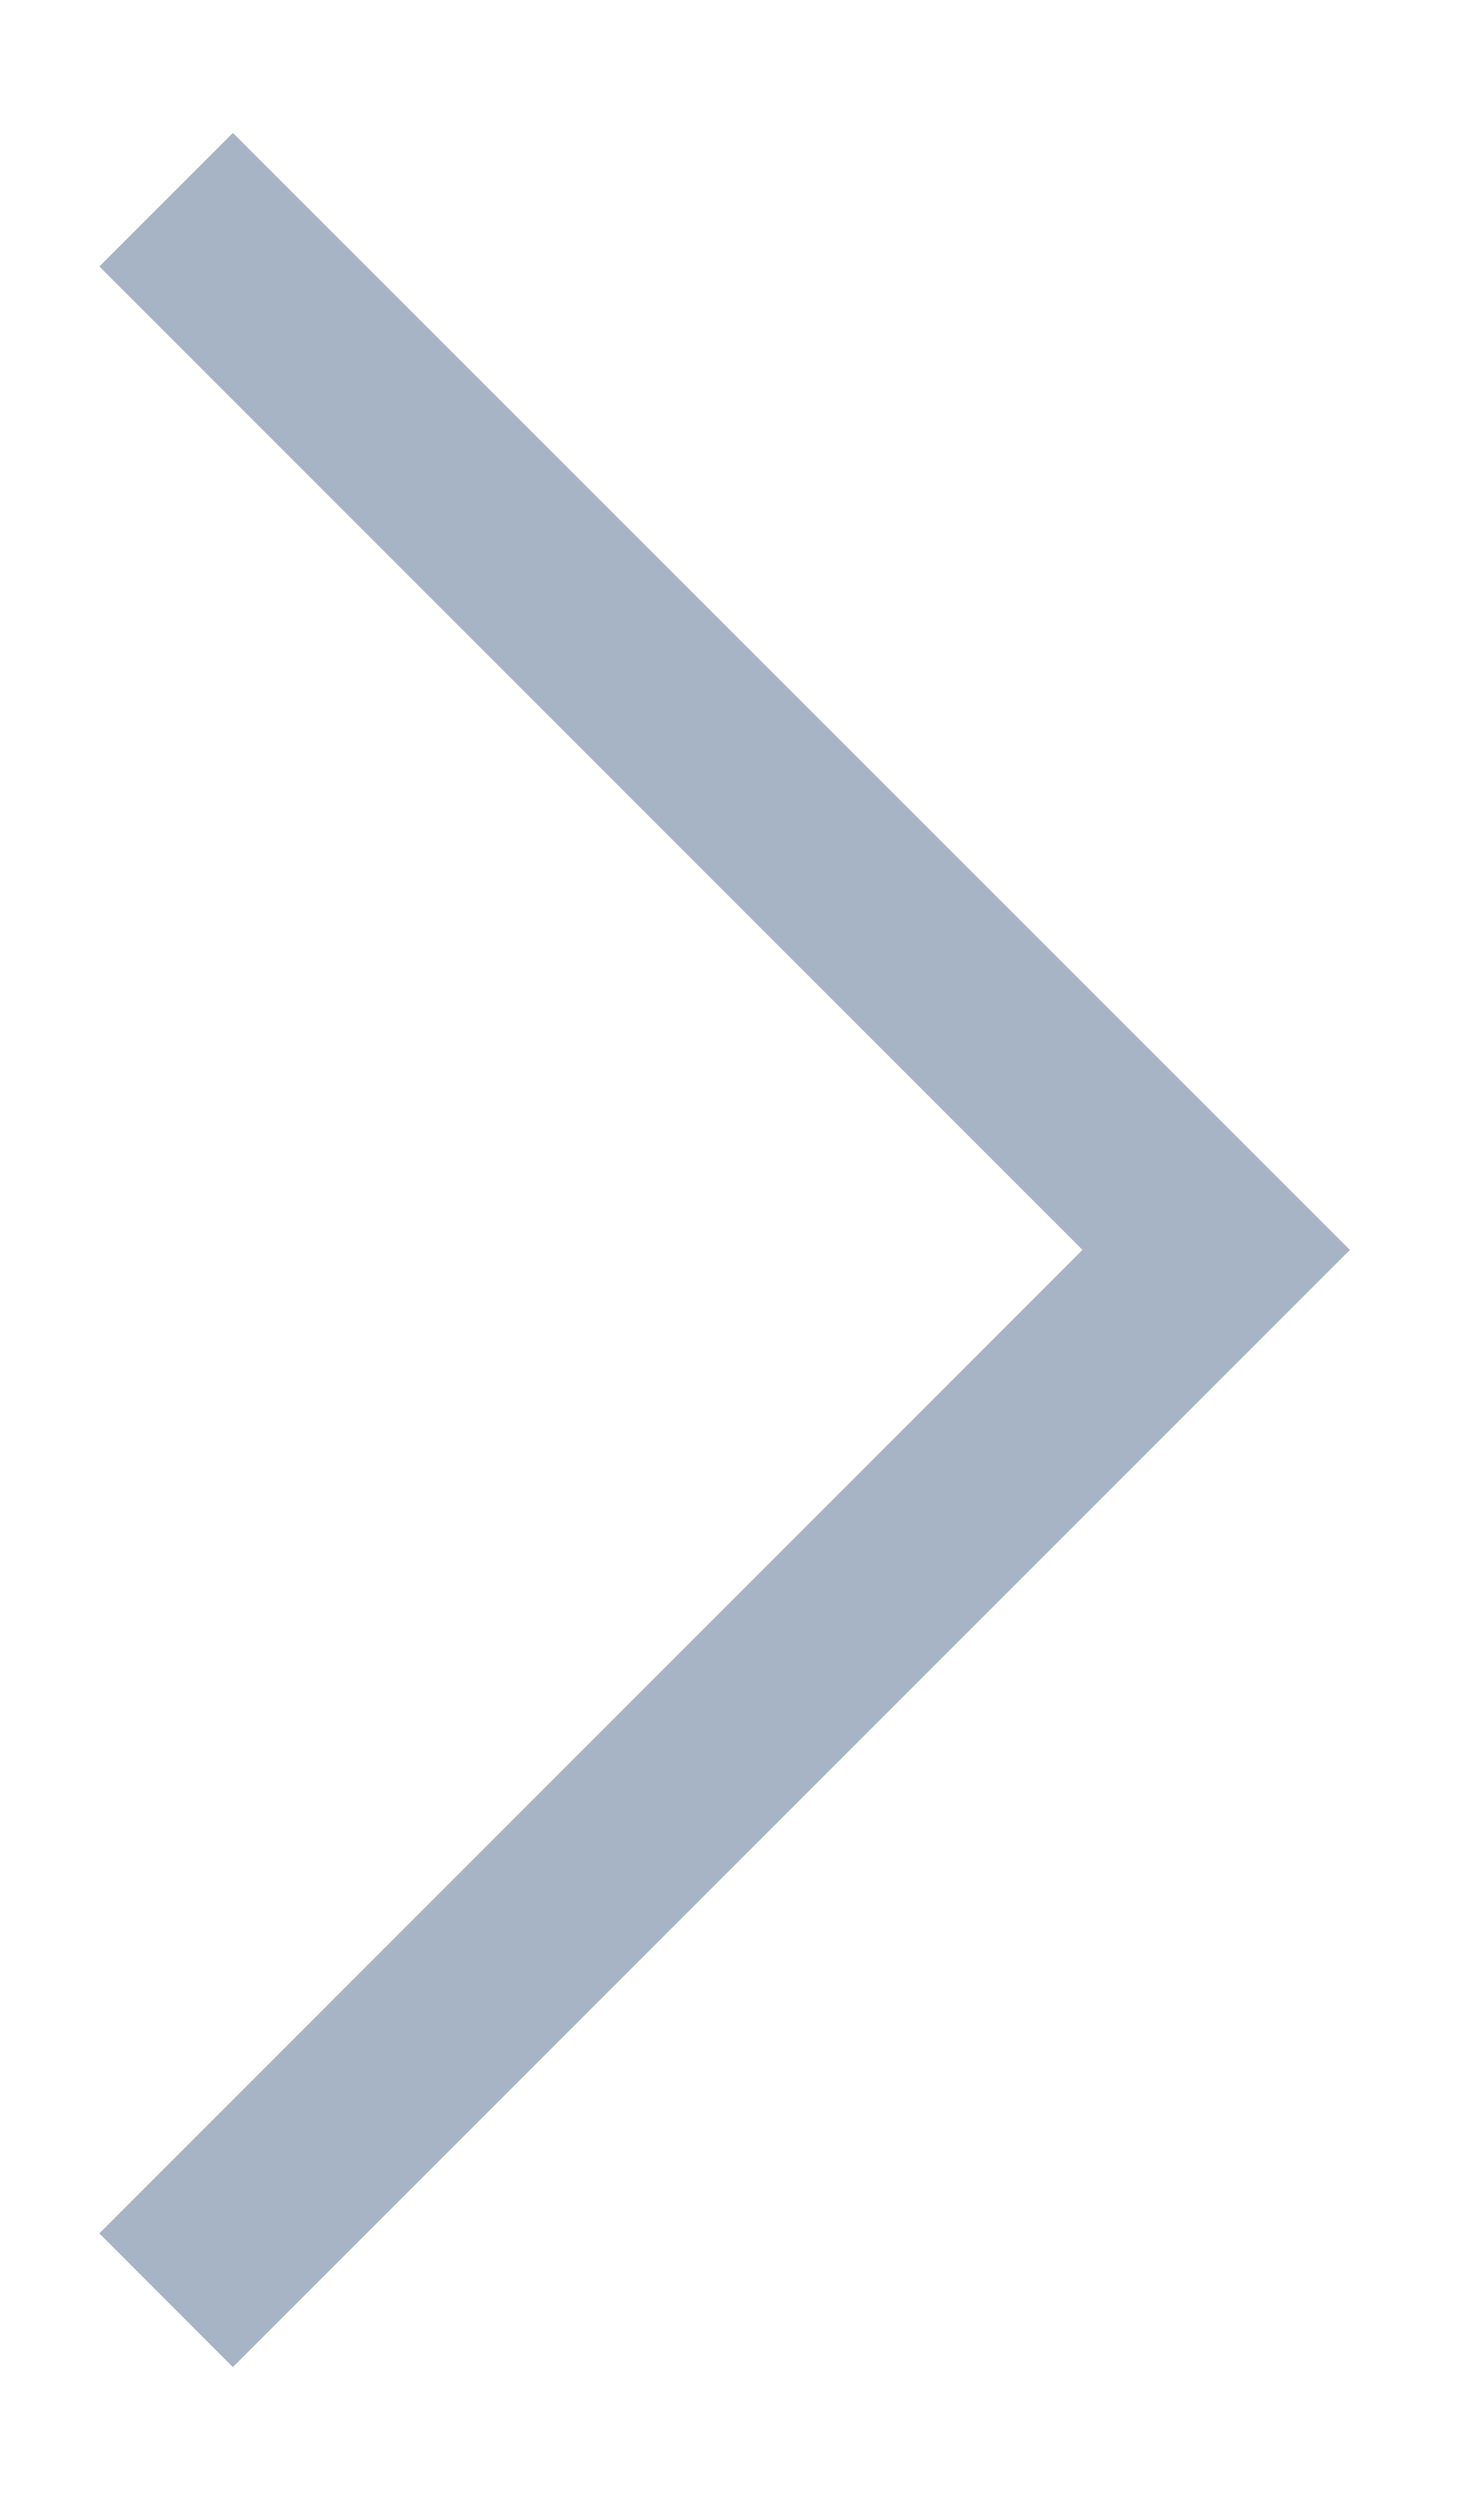
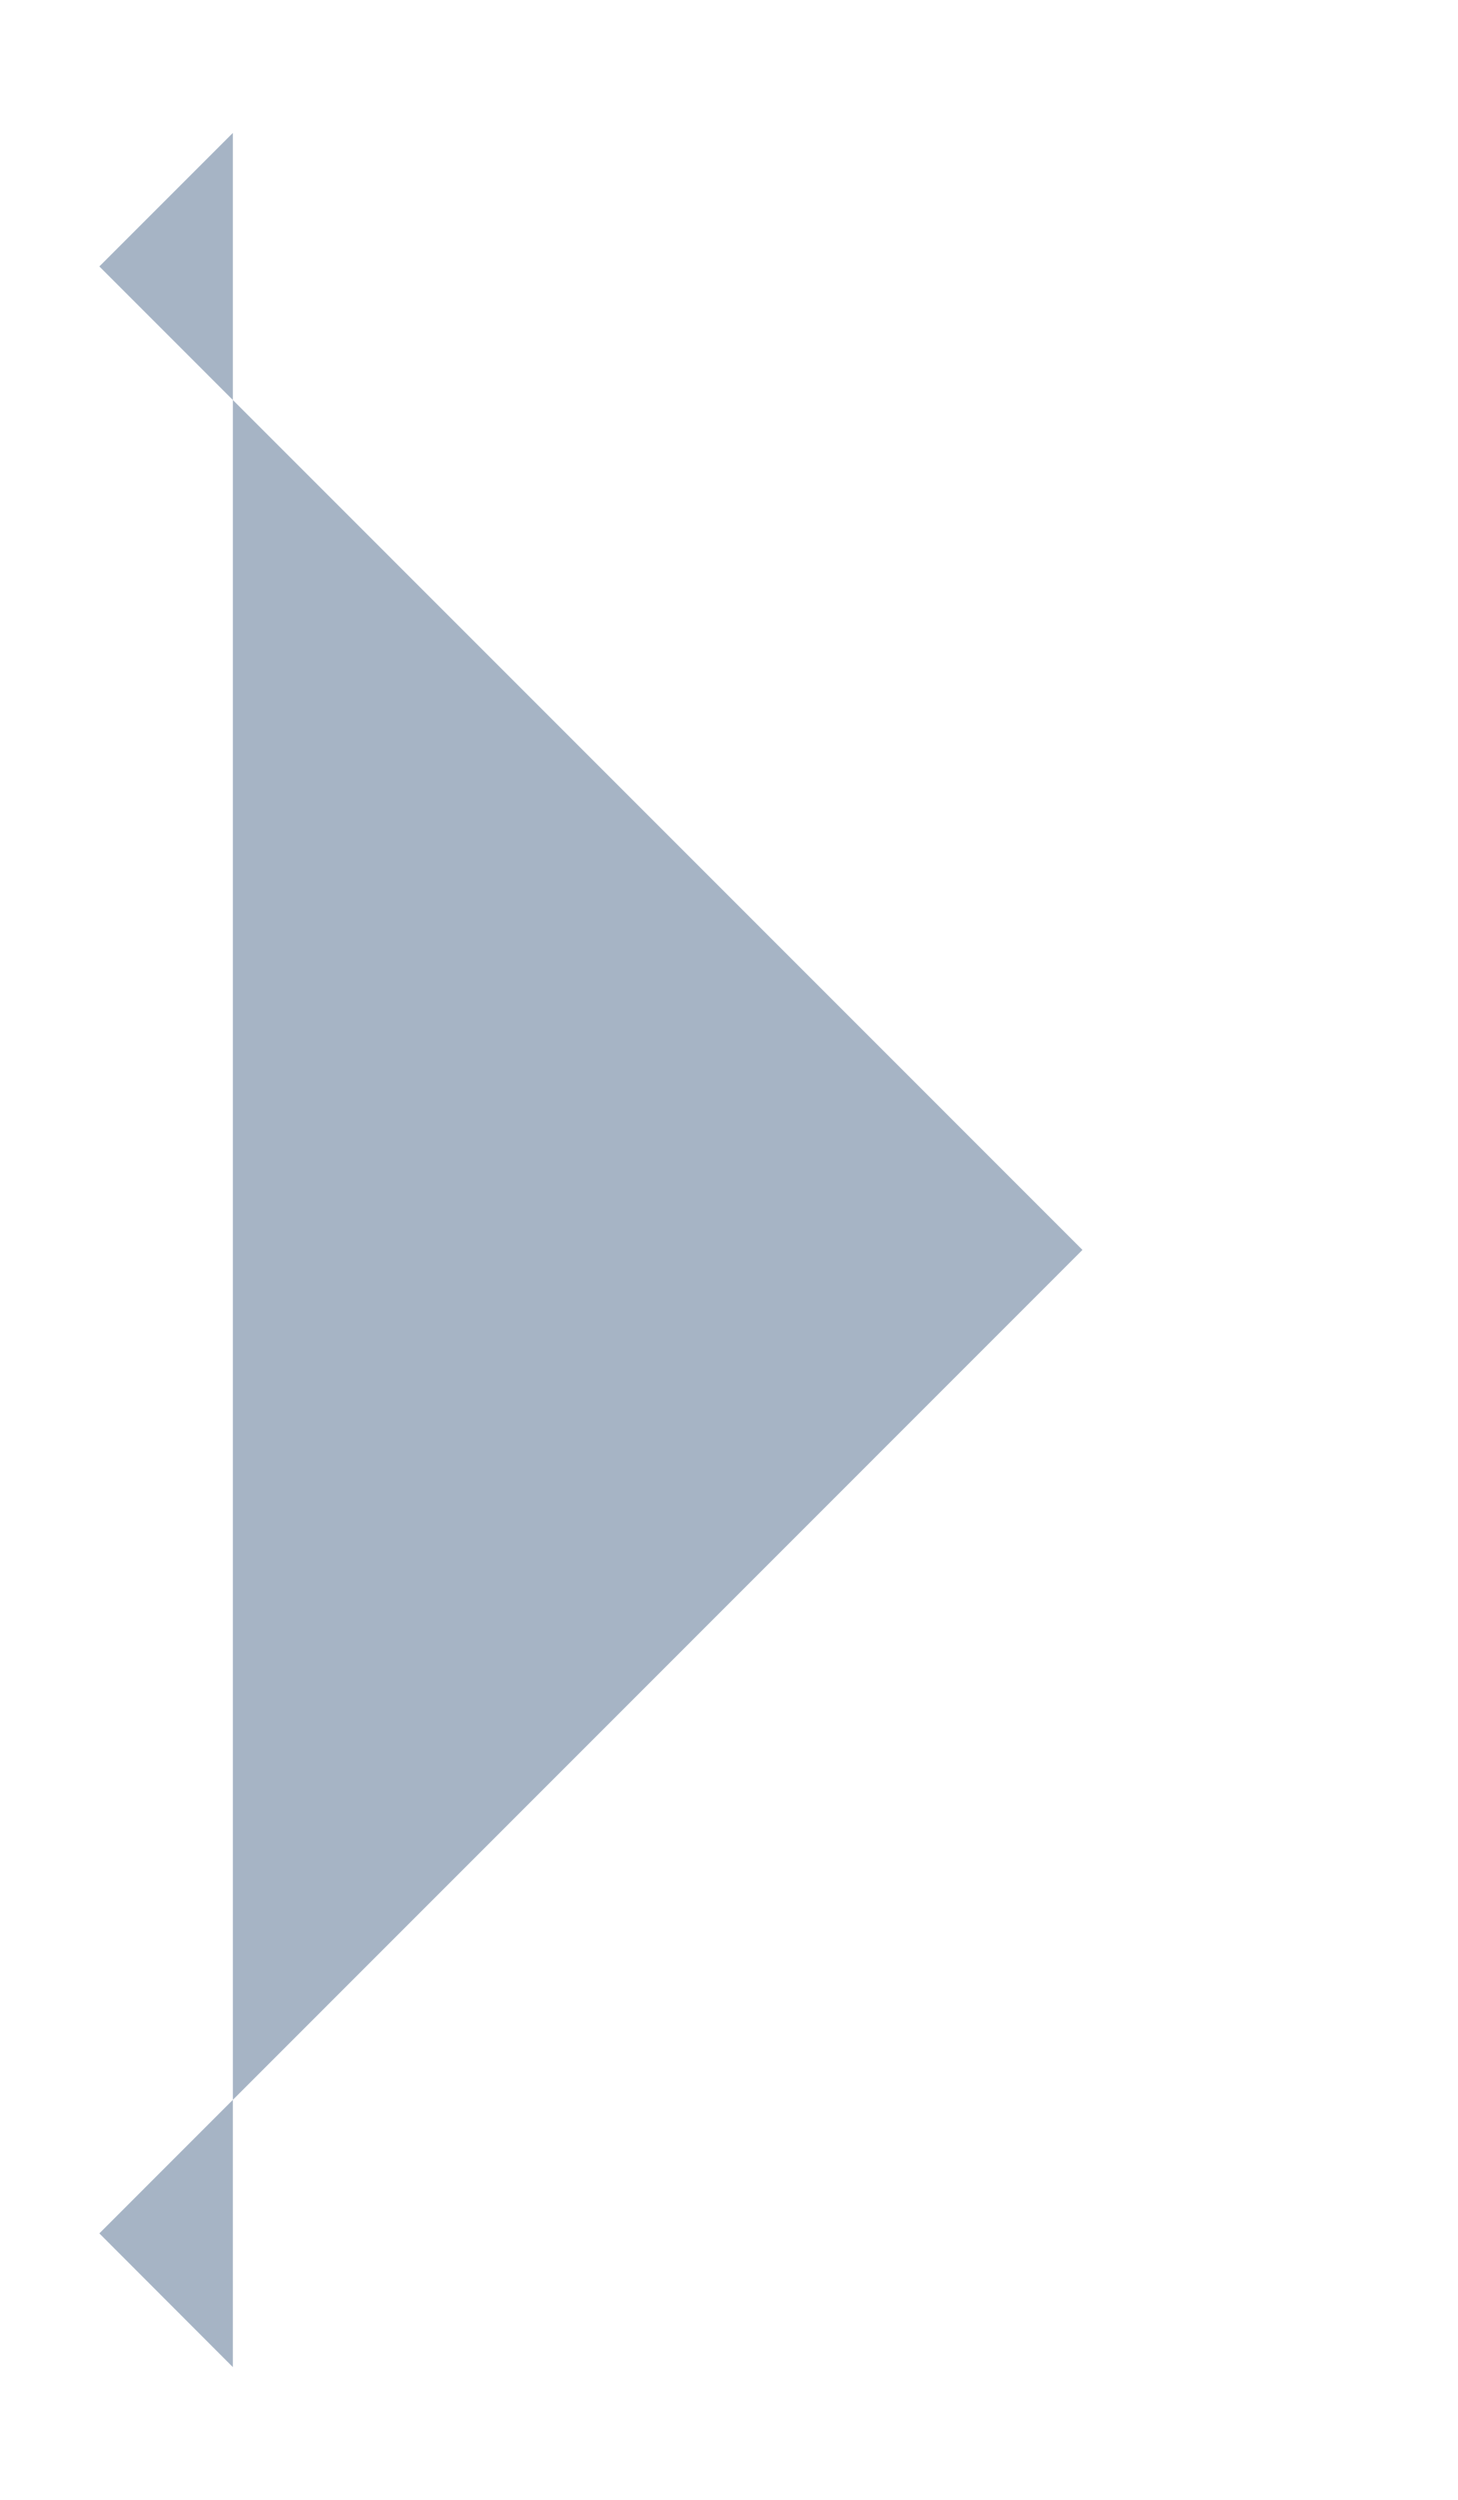
<svg xmlns="http://www.w3.org/2000/svg" width="7" height="12" viewBox="0 0 7 12" fill="none">
-   <path d="M1.118 11.363L0.477 10.721L5.197 6L0.477 1.279L1.118 0.638L6.481 6L1.118 11.363Z" fill="#A6B4C5" />
+   <path d="M1.118 11.363L0.477 10.721L5.197 6L0.477 1.279L1.118 0.638L1.118 11.363Z" fill="#A6B4C5" />
</svg>